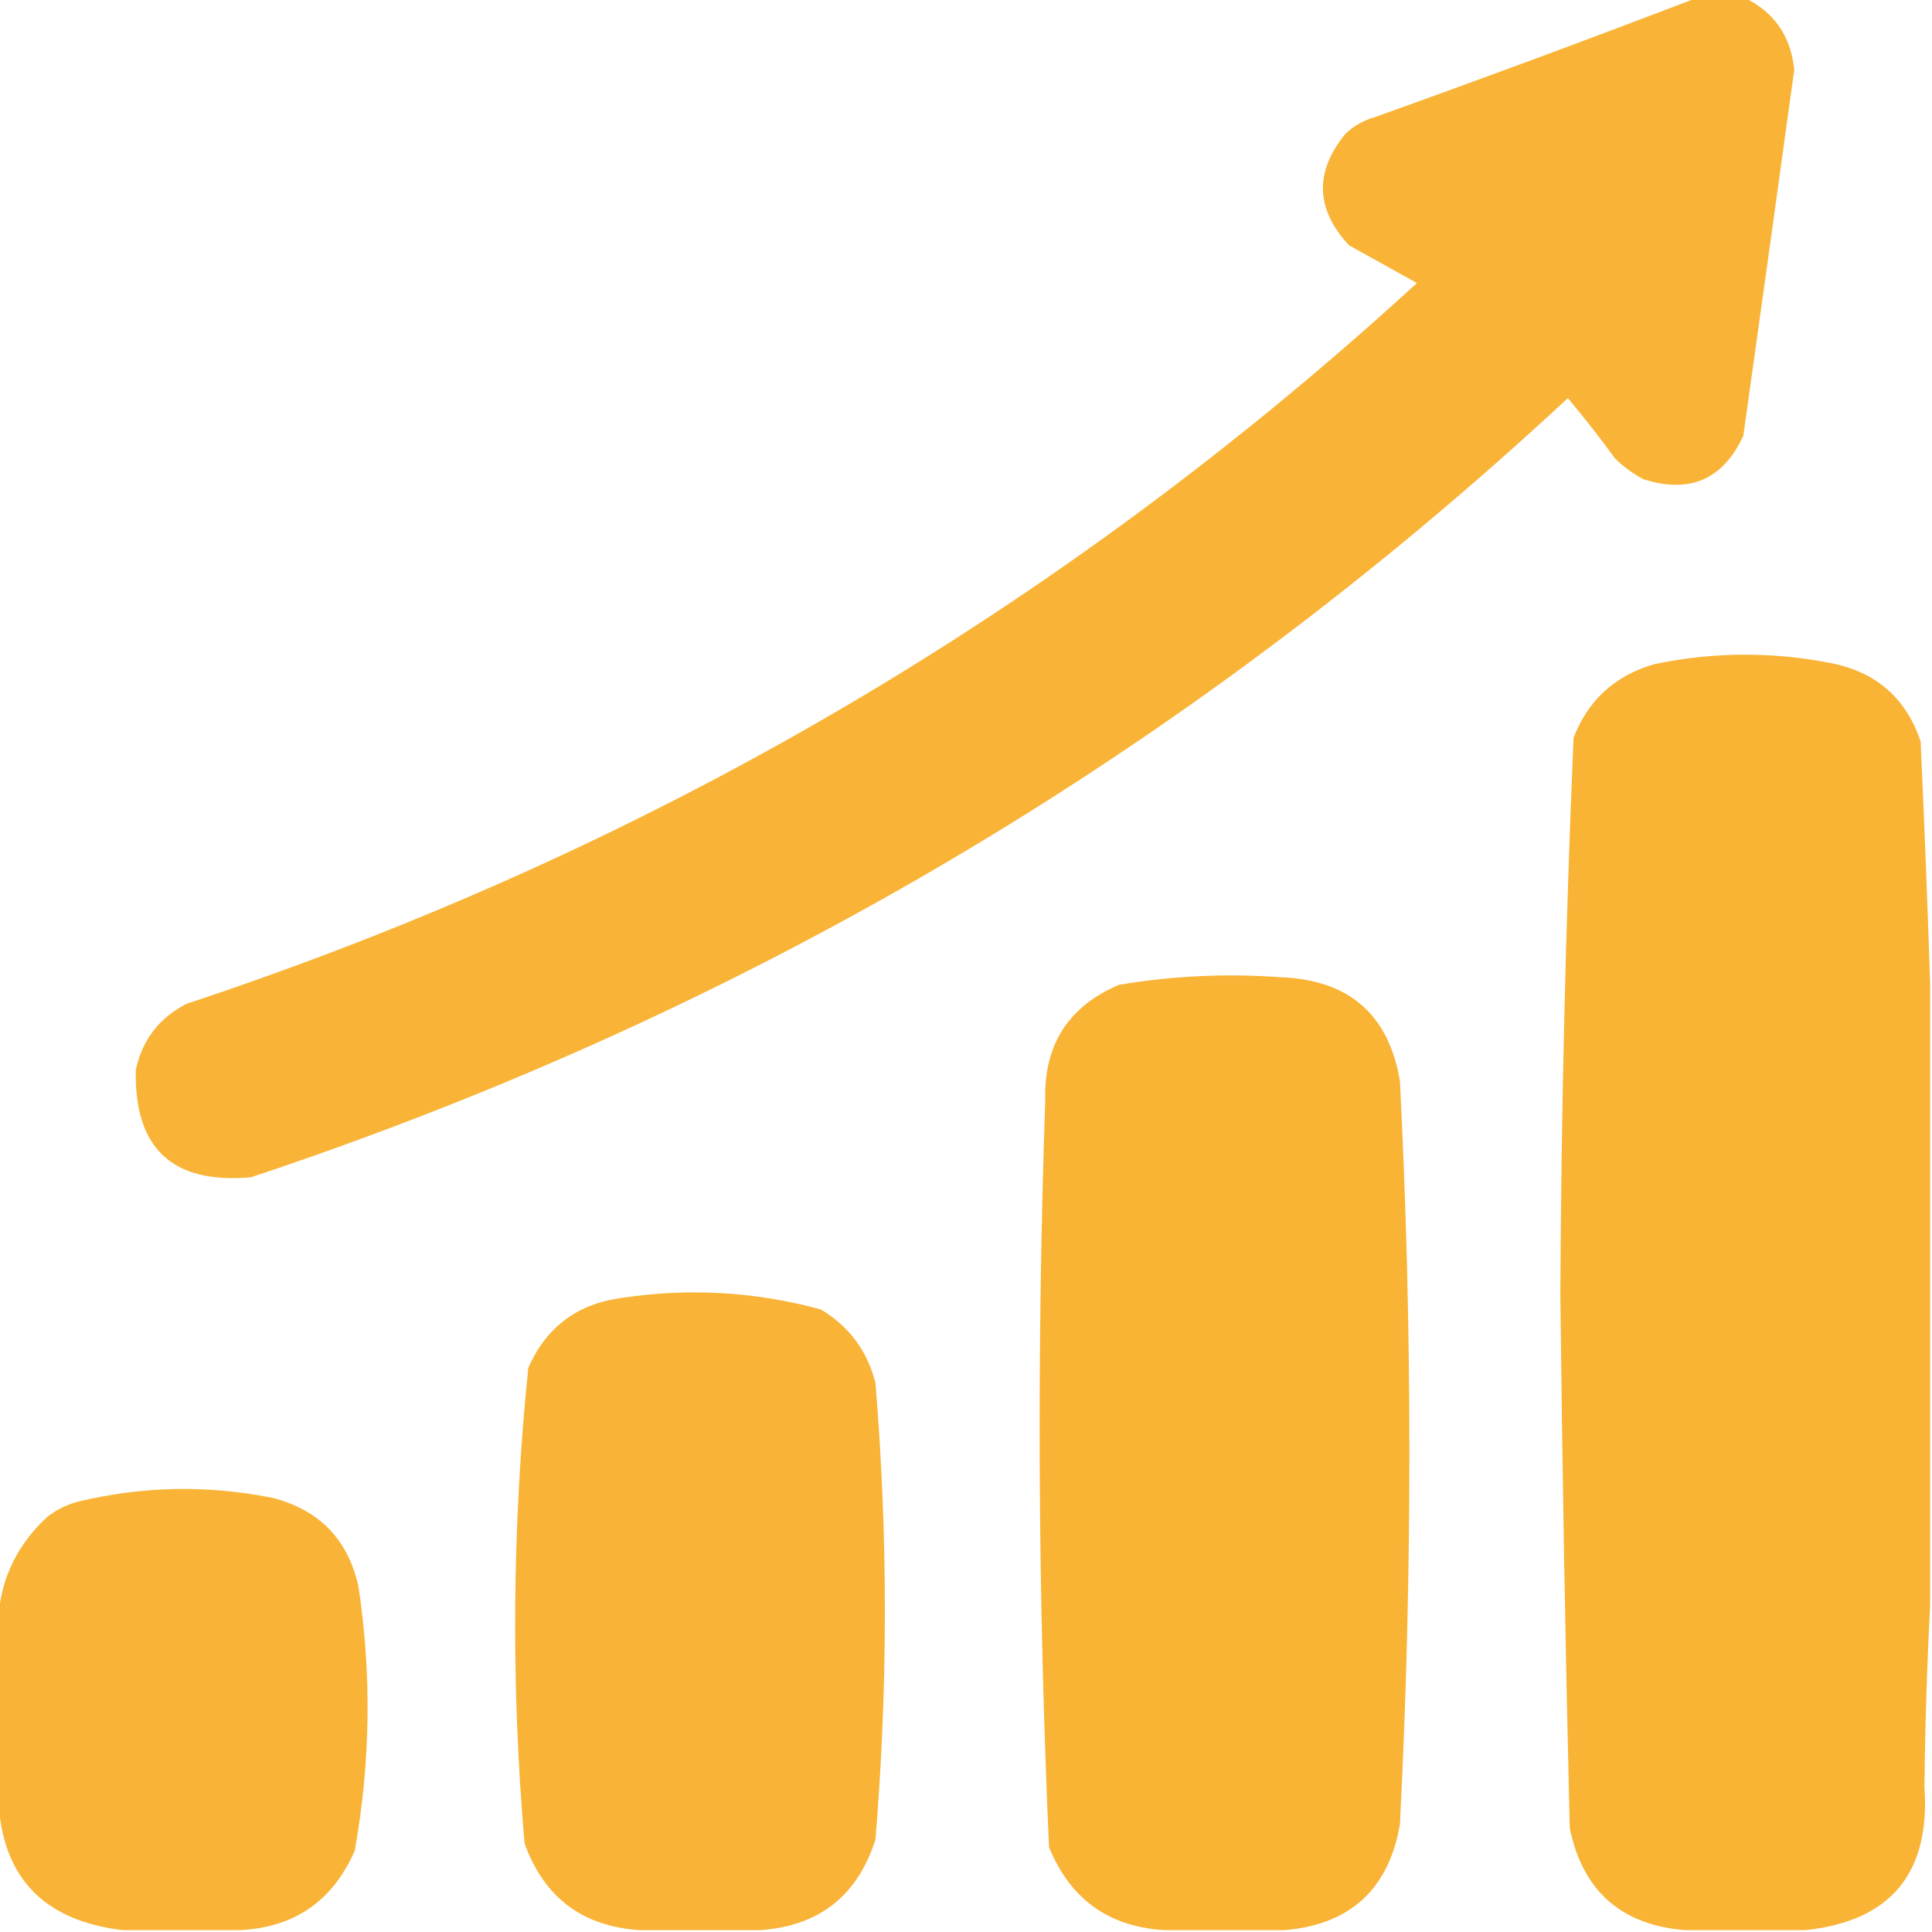
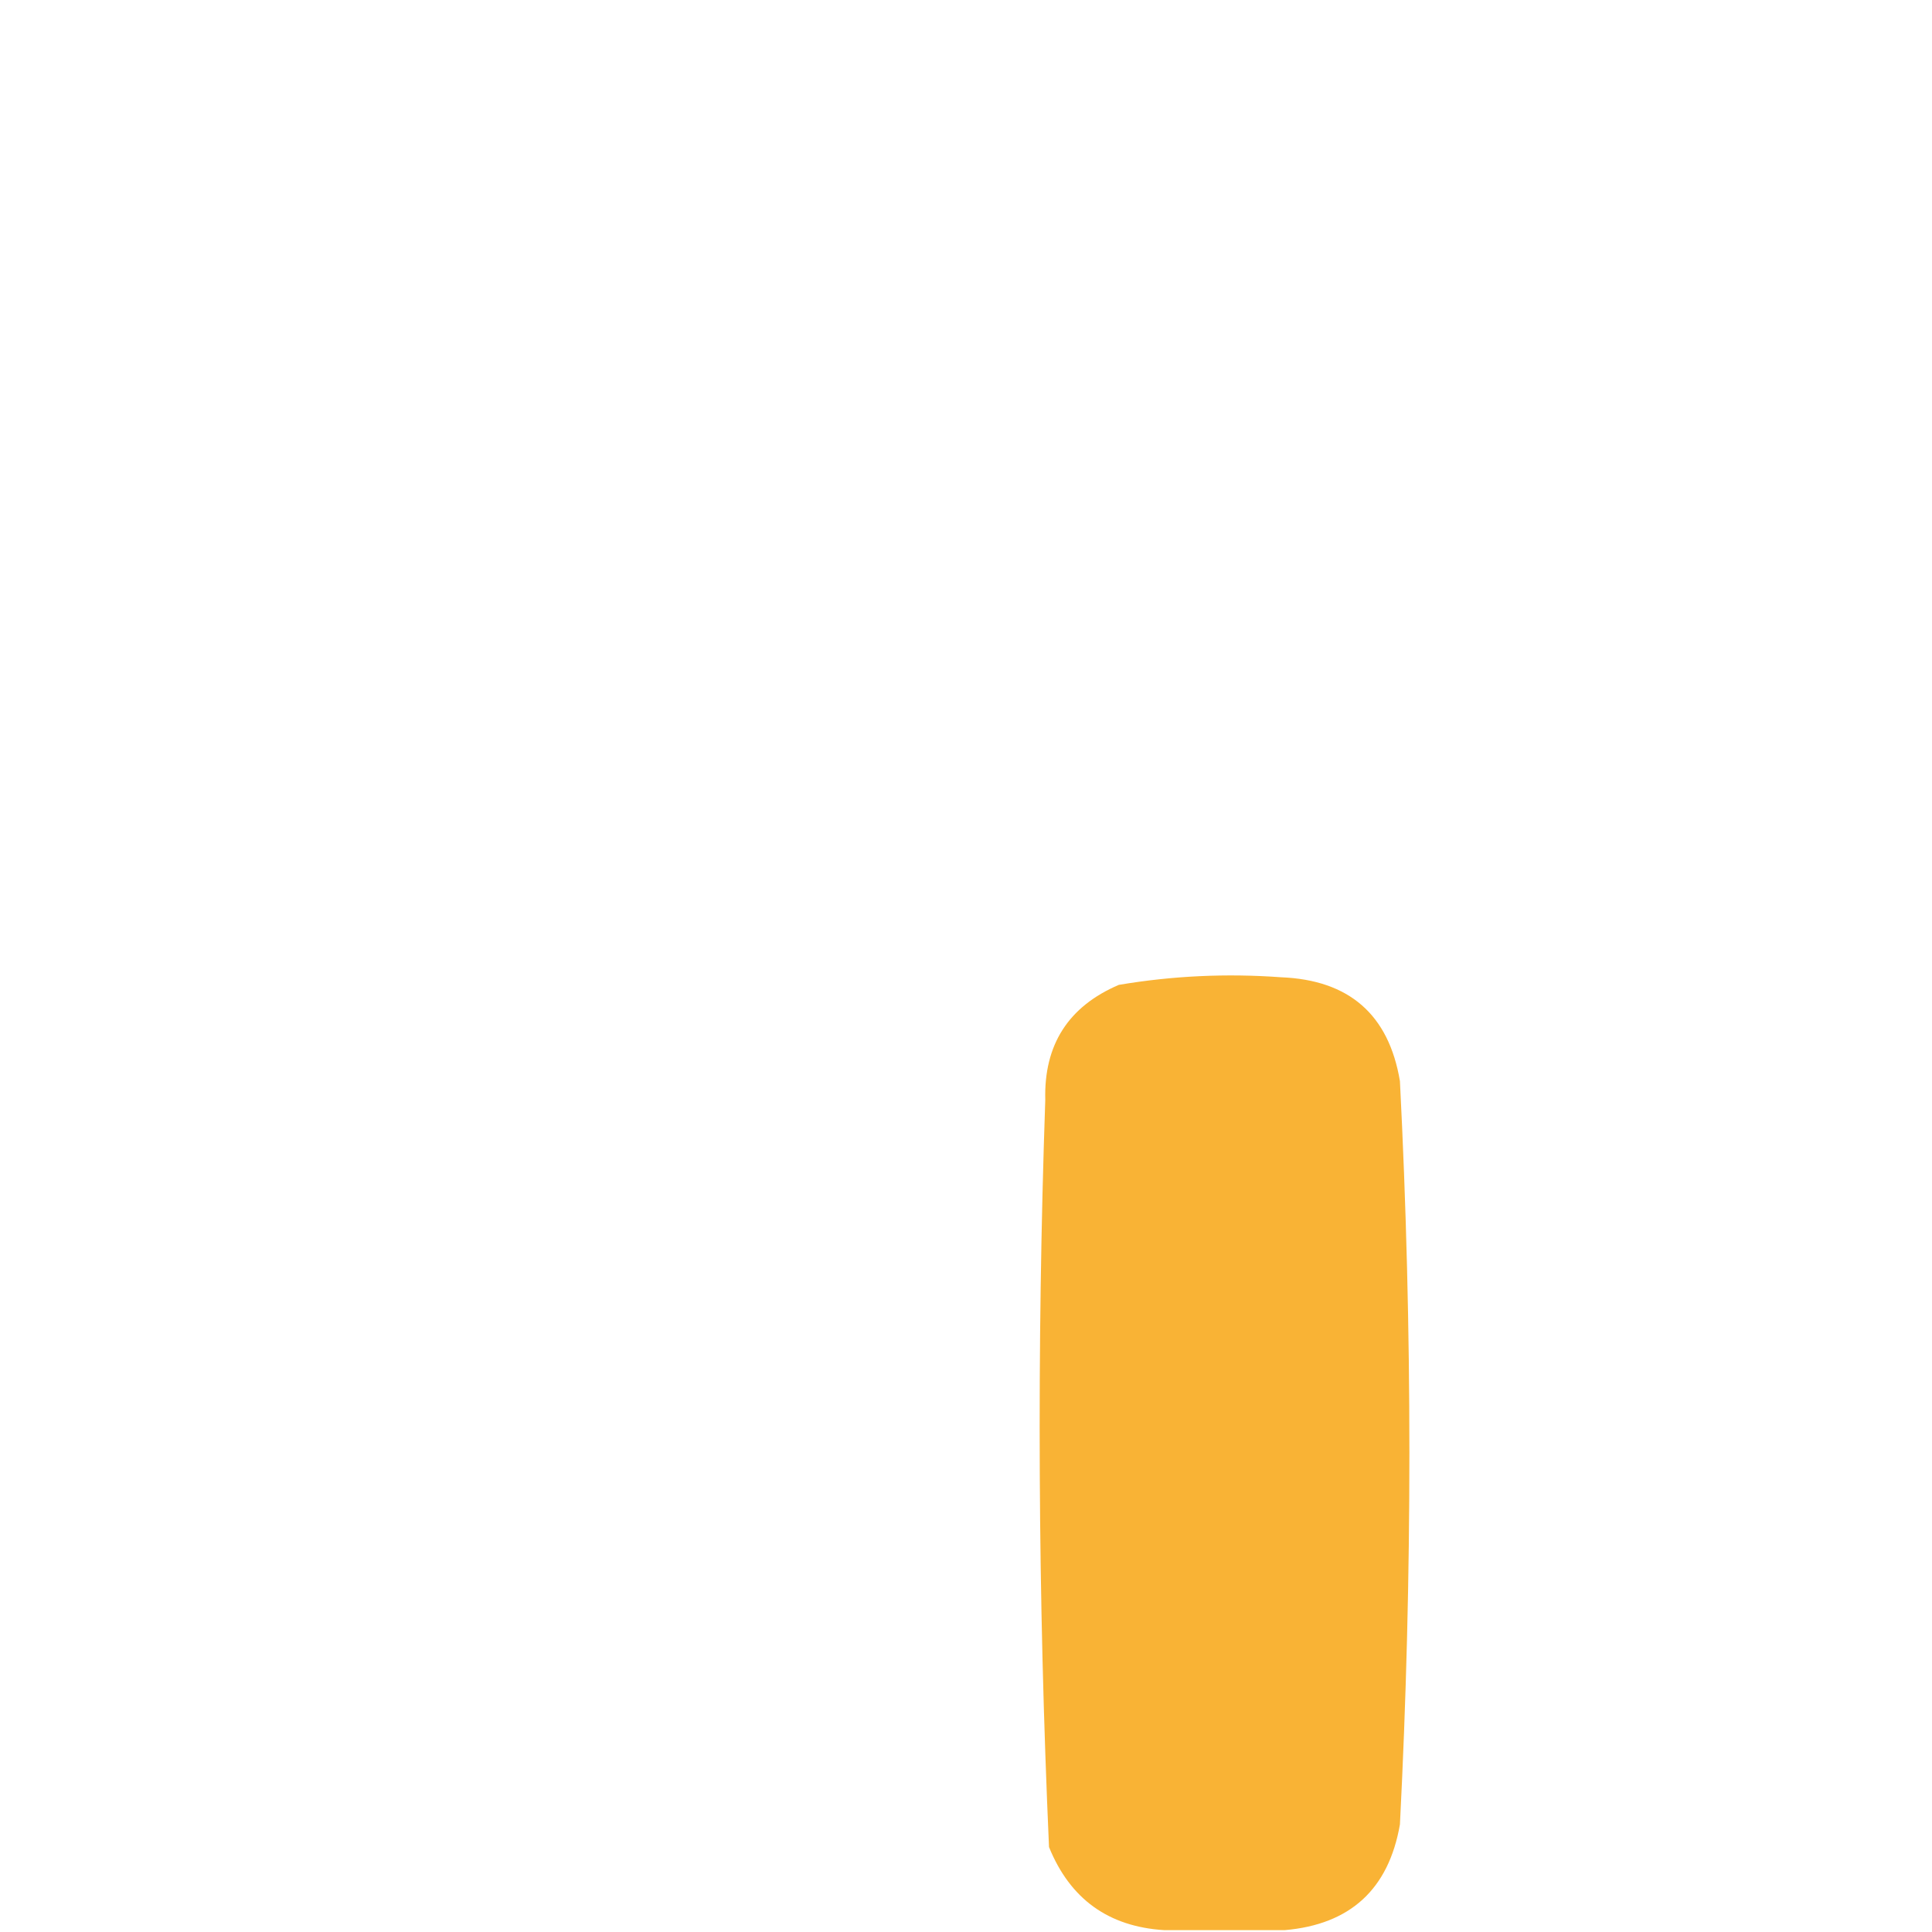
<svg xmlns="http://www.w3.org/2000/svg" width="30" height="30" viewBox="0 0 30 30" fill="none">
  <g clip-path="url(#clip0_25_412)">
-     <path opacity="0.975" fill-rule="evenodd" clip-rule="evenodd" d="M26.338 -0.029C26.592 -0.029 26.846 -0.029 27.1 -0.029C27.555 0.194 27.809 0.565 27.861 1.084C27.6 2.979 27.337 4.873 27.07 6.768C26.755 7.446 26.238 7.671 25.518 7.441C25.355 7.355 25.209 7.248 25.078 7.119C24.845 6.798 24.601 6.486 24.346 6.182C18.432 11.68 11.616 15.713 3.897 18.281C2.676 18.389 2.081 17.832 2.109 16.611C2.211 16.143 2.475 15.801 2.9 15.586C10.093 13.203 16.46 9.473 22.002 4.395C21.65 4.199 21.299 4.004 20.947 3.809C20.427 3.247 20.408 2.671 20.889 2.08C21.022 1.954 21.178 1.866 21.357 1.816C23.03 1.217 24.69 0.602 26.338 -0.029Z" fill="#F9B233" />
-     <path opacity="0.987" fill-rule="evenodd" clip-rule="evenodd" d="M29.971 15.264C29.971 18.486 29.971 21.709 29.971 24.932C29.922 25.859 29.893 26.797 29.883 27.744C29.976 29.086 29.361 29.828 28.037 29.971C27.412 29.971 26.787 29.971 26.162 29.971C25.173 29.89 24.578 29.363 24.375 28.389C24.308 25.625 24.259 22.862 24.229 20.098C24.243 17.214 24.312 14.334 24.434 11.455C24.663 10.866 25.083 10.486 25.693 10.312C26.631 10.117 27.569 10.117 28.506 10.312C29.168 10.466 29.607 10.867 29.824 11.514C29.881 12.773 29.93 14.023 29.971 15.264Z" fill="#F9B233" />
    <path opacity="0.986" fill-rule="evenodd" clip-rule="evenodd" d="M19.951 29.971C19.326 29.971 18.701 29.971 18.076 29.971C17.212 29.917 16.616 29.487 16.289 28.681C16.117 24.816 16.098 20.948 16.231 17.08C16.208 16.224 16.589 15.628 17.373 15.293C18.207 15.152 19.047 15.113 19.893 15.175C20.949 15.217 21.565 15.754 21.738 16.787C21.934 20.634 21.934 24.482 21.738 28.33C21.563 29.336 20.967 29.883 19.951 29.971Z" fill="#F9B233" />
-     <path opacity="0.983" fill-rule="evenodd" clip-rule="evenodd" d="M11.807 29.971C11.182 29.971 10.557 29.971 9.932 29.971C9.044 29.913 8.448 29.464 8.145 28.623C7.933 26.159 7.952 23.698 8.203 21.24C8.48 20.612 8.959 20.25 9.639 20.156C10.688 19.996 11.723 20.055 12.744 20.332C13.186 20.597 13.469 20.978 13.594 21.474C13.789 23.838 13.789 26.201 13.594 28.564C13.316 29.437 12.721 29.906 11.807 29.971Z" fill="#F9B233" />
-     <path opacity="0.98" fill-rule="evenodd" clip-rule="evenodd" d="M3.721 29.971C3.115 29.971 2.51 29.971 1.904 29.971C0.626 29.818 -0.018 29.095 -0.029 27.803C-0.029 26.983 -0.029 26.162 -0.029 25.342C-0.044 24.636 0.21 24.04 0.733 23.555C0.872 23.446 1.029 23.368 1.201 23.32C2.212 23.075 3.228 23.055 4.248 23.262C4.967 23.453 5.407 23.912 5.567 24.639C5.773 26.009 5.753 27.377 5.508 28.74C5.164 29.522 4.568 29.932 3.721 29.971Z" fill="#F9B233" />
  </g>
  <defs>
    <clipPath id="clip0_25_412">
      <rect width="30" height="30" fill="white" />
    </clipPath>
  </defs>
</svg>